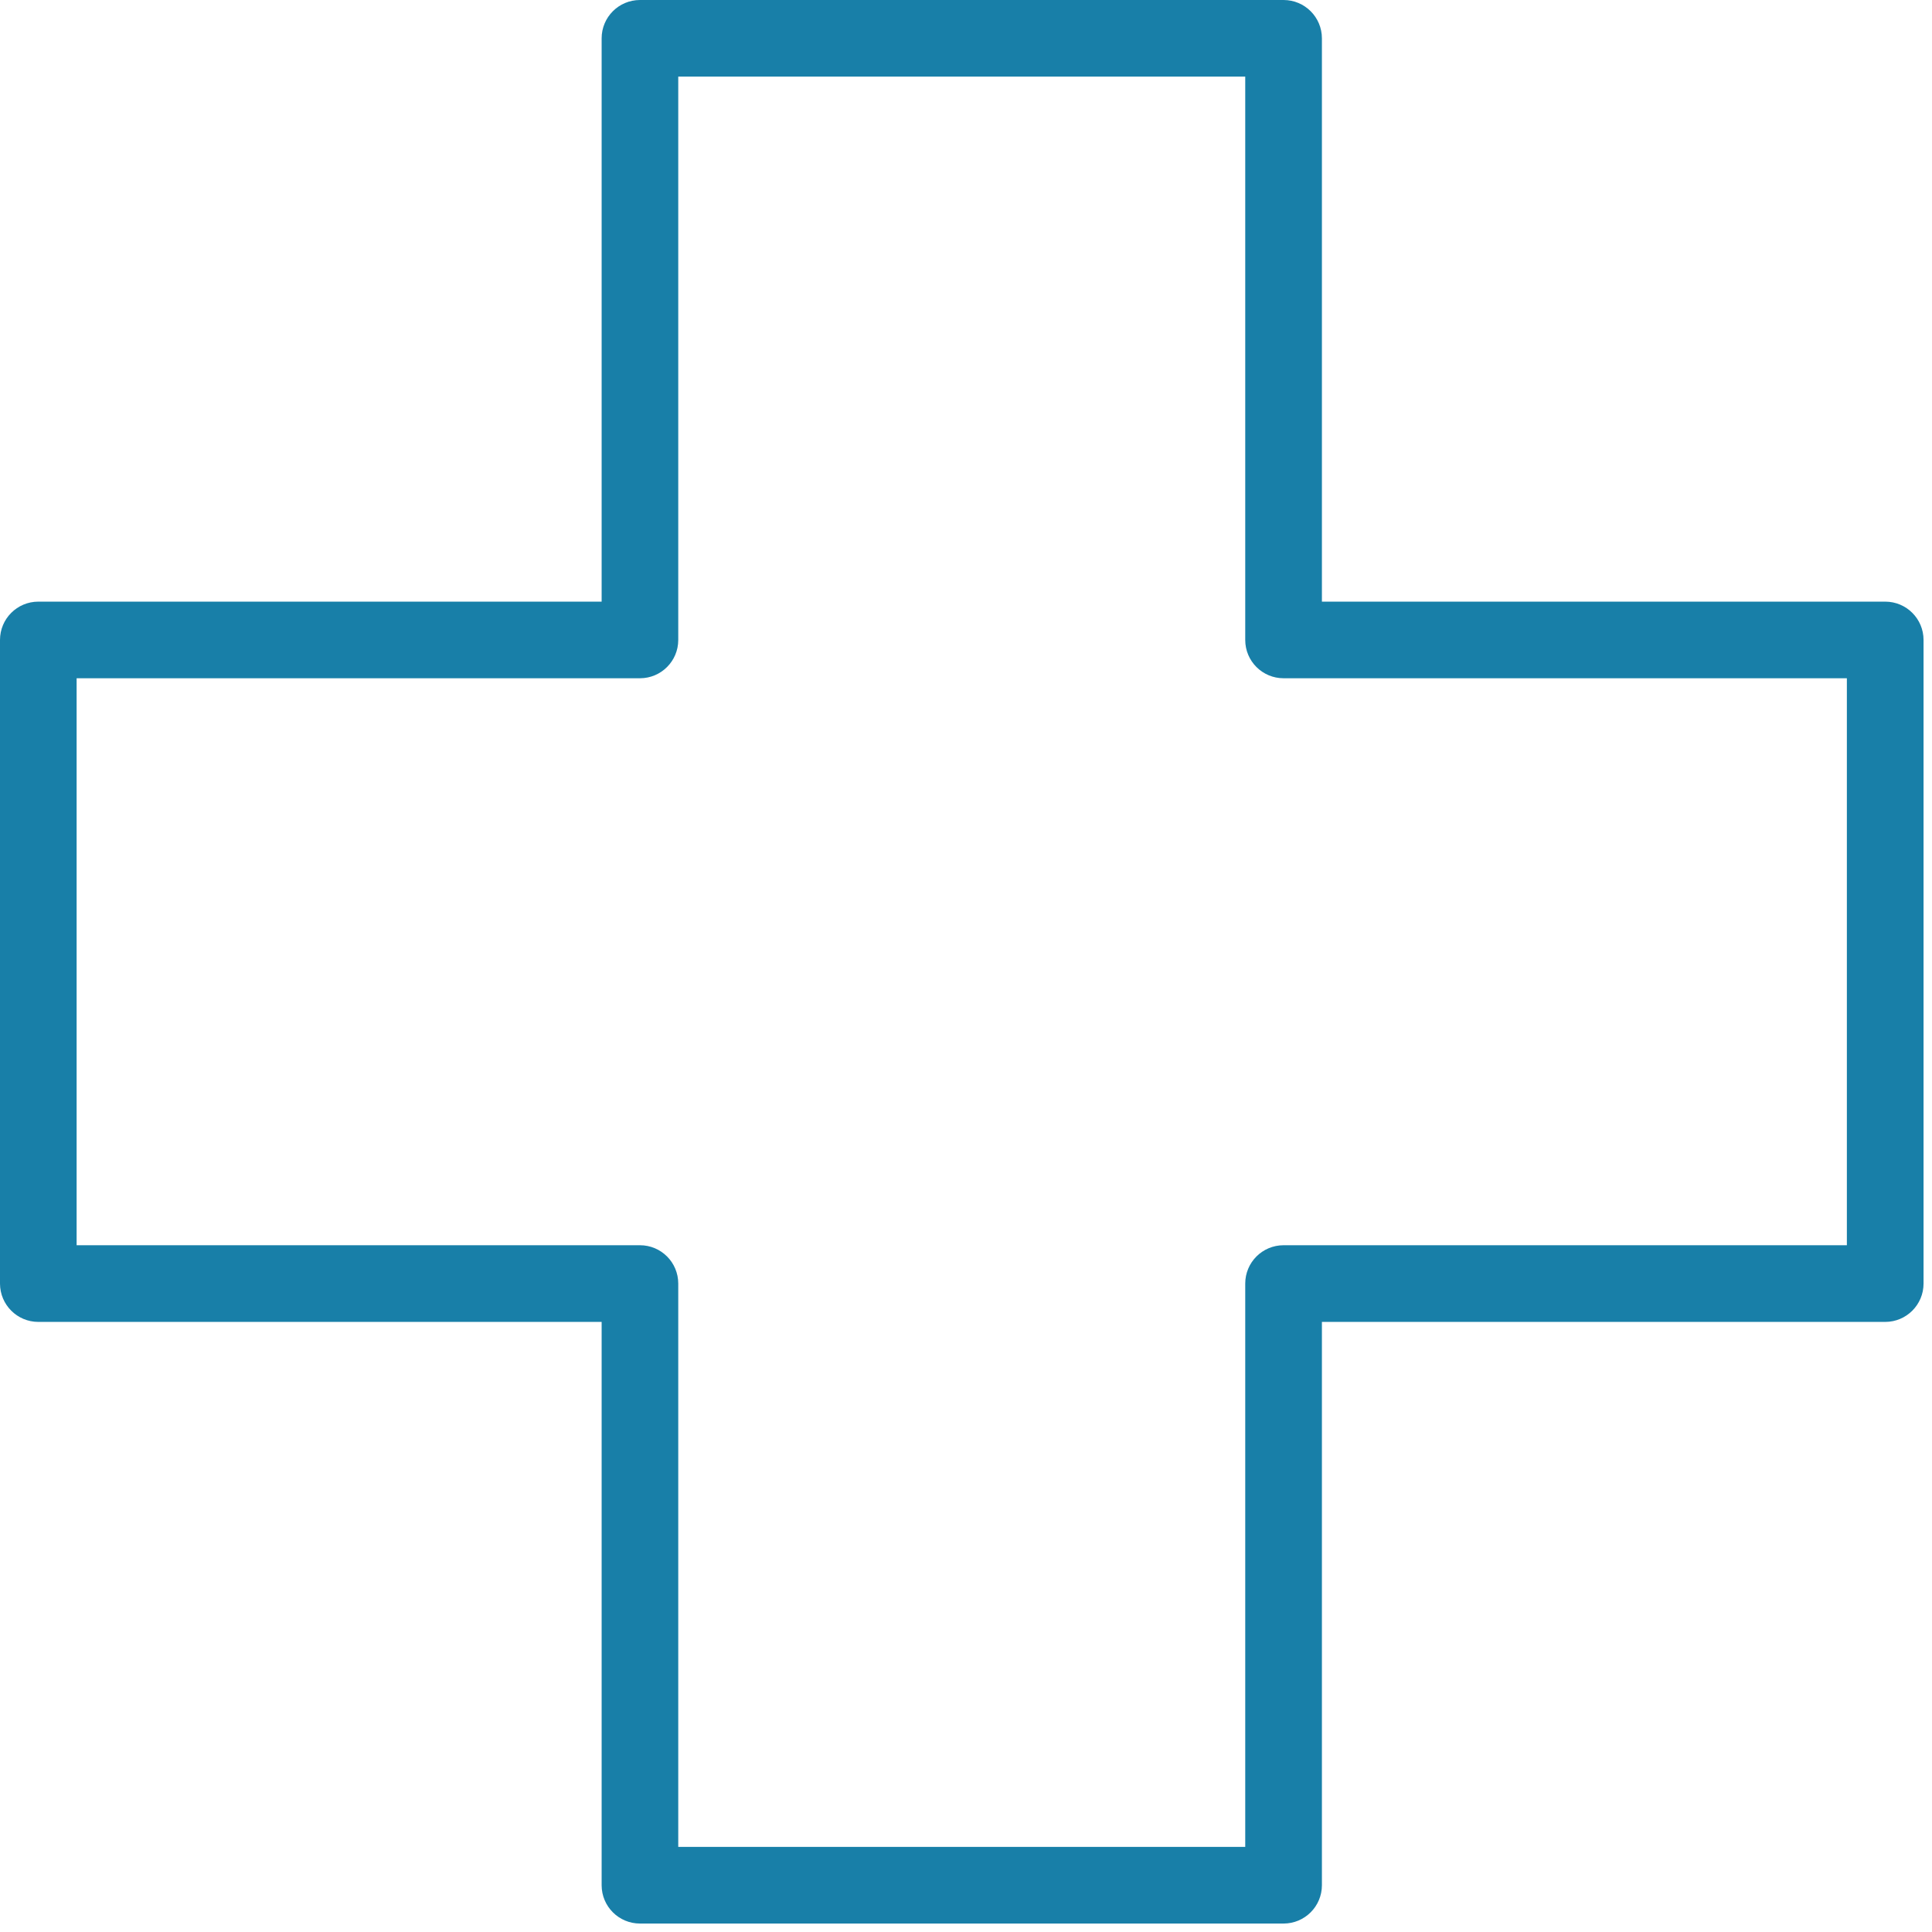
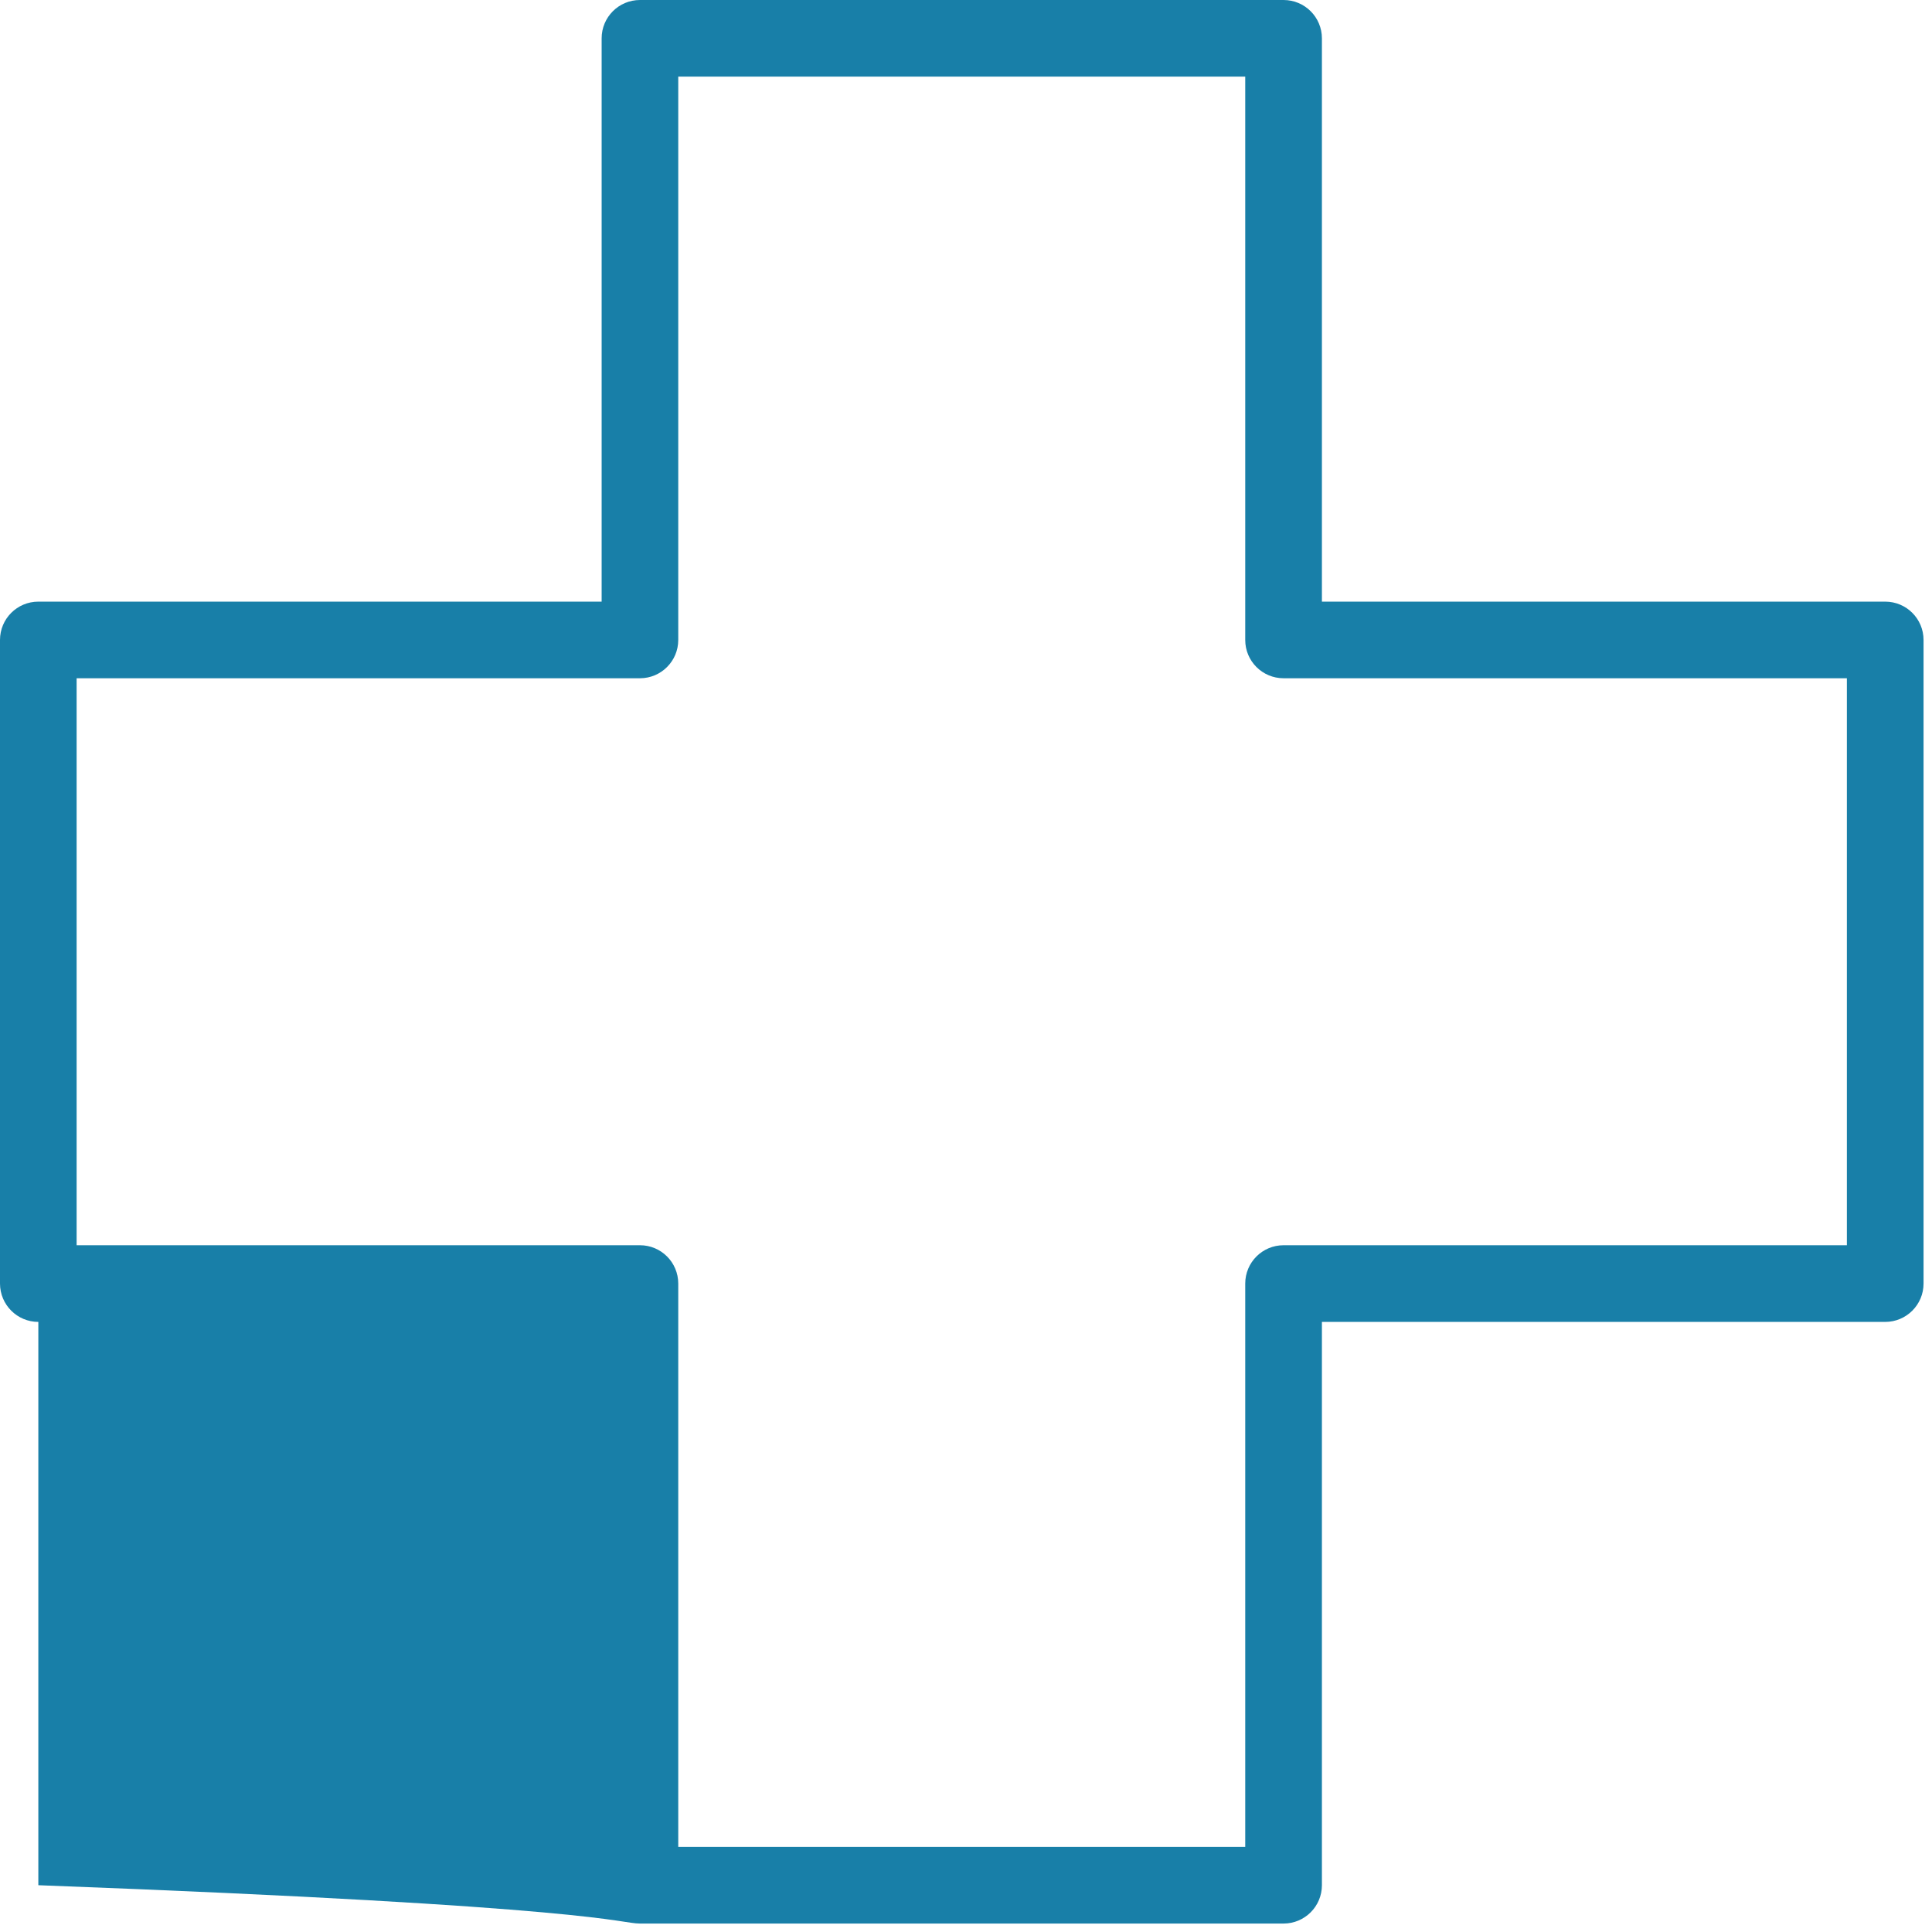
<svg xmlns="http://www.w3.org/2000/svg" width="32" height="32" viewBox="0 0 32 32" fill="none">
-   <path d="M31.225 9.965H21.895V0.635C21.895 0.284 21.61 0 21.26 0H10.6C10.249 0 9.965 0.284 9.965 0.635V9.965H0.635C0.284 9.965 0 10.249 0 10.6V21.26C0 21.61 0.284 21.895 0.635 21.895H9.965V31.225C9.965 31.576 10.249 31.86 10.6 31.86H21.26C21.61 31.86 21.895 31.576 21.895 31.225V21.895H31.225C31.576 21.895 31.86 21.61 31.86 21.26V10.6C31.86 10.249 31.576 9.965 31.225 9.965ZM30.59 20.625H21.26C20.909 20.625 20.625 20.909 20.625 21.26V30.59H11.234V21.26C11.234 20.909 10.95 20.625 10.6 20.625H1.269V11.234H10.6C10.95 11.234 11.234 10.95 11.234 10.6V1.269H20.625V10.6C20.625 10.95 20.909 11.234 21.26 11.234H30.59V20.625Z" fill="#187FA8" />
+   <path d="M31.225 9.965H21.895V0.635C21.895 0.284 21.61 0 21.26 0H10.6C10.249 0 9.965 0.284 9.965 0.635V9.965H0.635C0.284 9.965 0 10.249 0 10.6V21.26C0 21.61 0.284 21.895 0.635 21.895V31.225C9.965 31.576 10.249 31.86 10.6 31.86H21.26C21.61 31.86 21.895 31.576 21.895 31.225V21.895H31.225C31.576 21.895 31.86 21.61 31.86 21.26V10.6C31.86 10.249 31.576 9.965 31.225 9.965ZM30.59 20.625H21.26C20.909 20.625 20.625 20.909 20.625 21.26V30.59H11.234V21.26C11.234 20.909 10.95 20.625 10.6 20.625H1.269V11.234H10.6C10.95 11.234 11.234 10.95 11.234 10.6V1.269H20.625V10.6C20.625 10.95 20.909 11.234 21.26 11.234H30.59V20.625Z" fill="#187FA8" />
</svg>